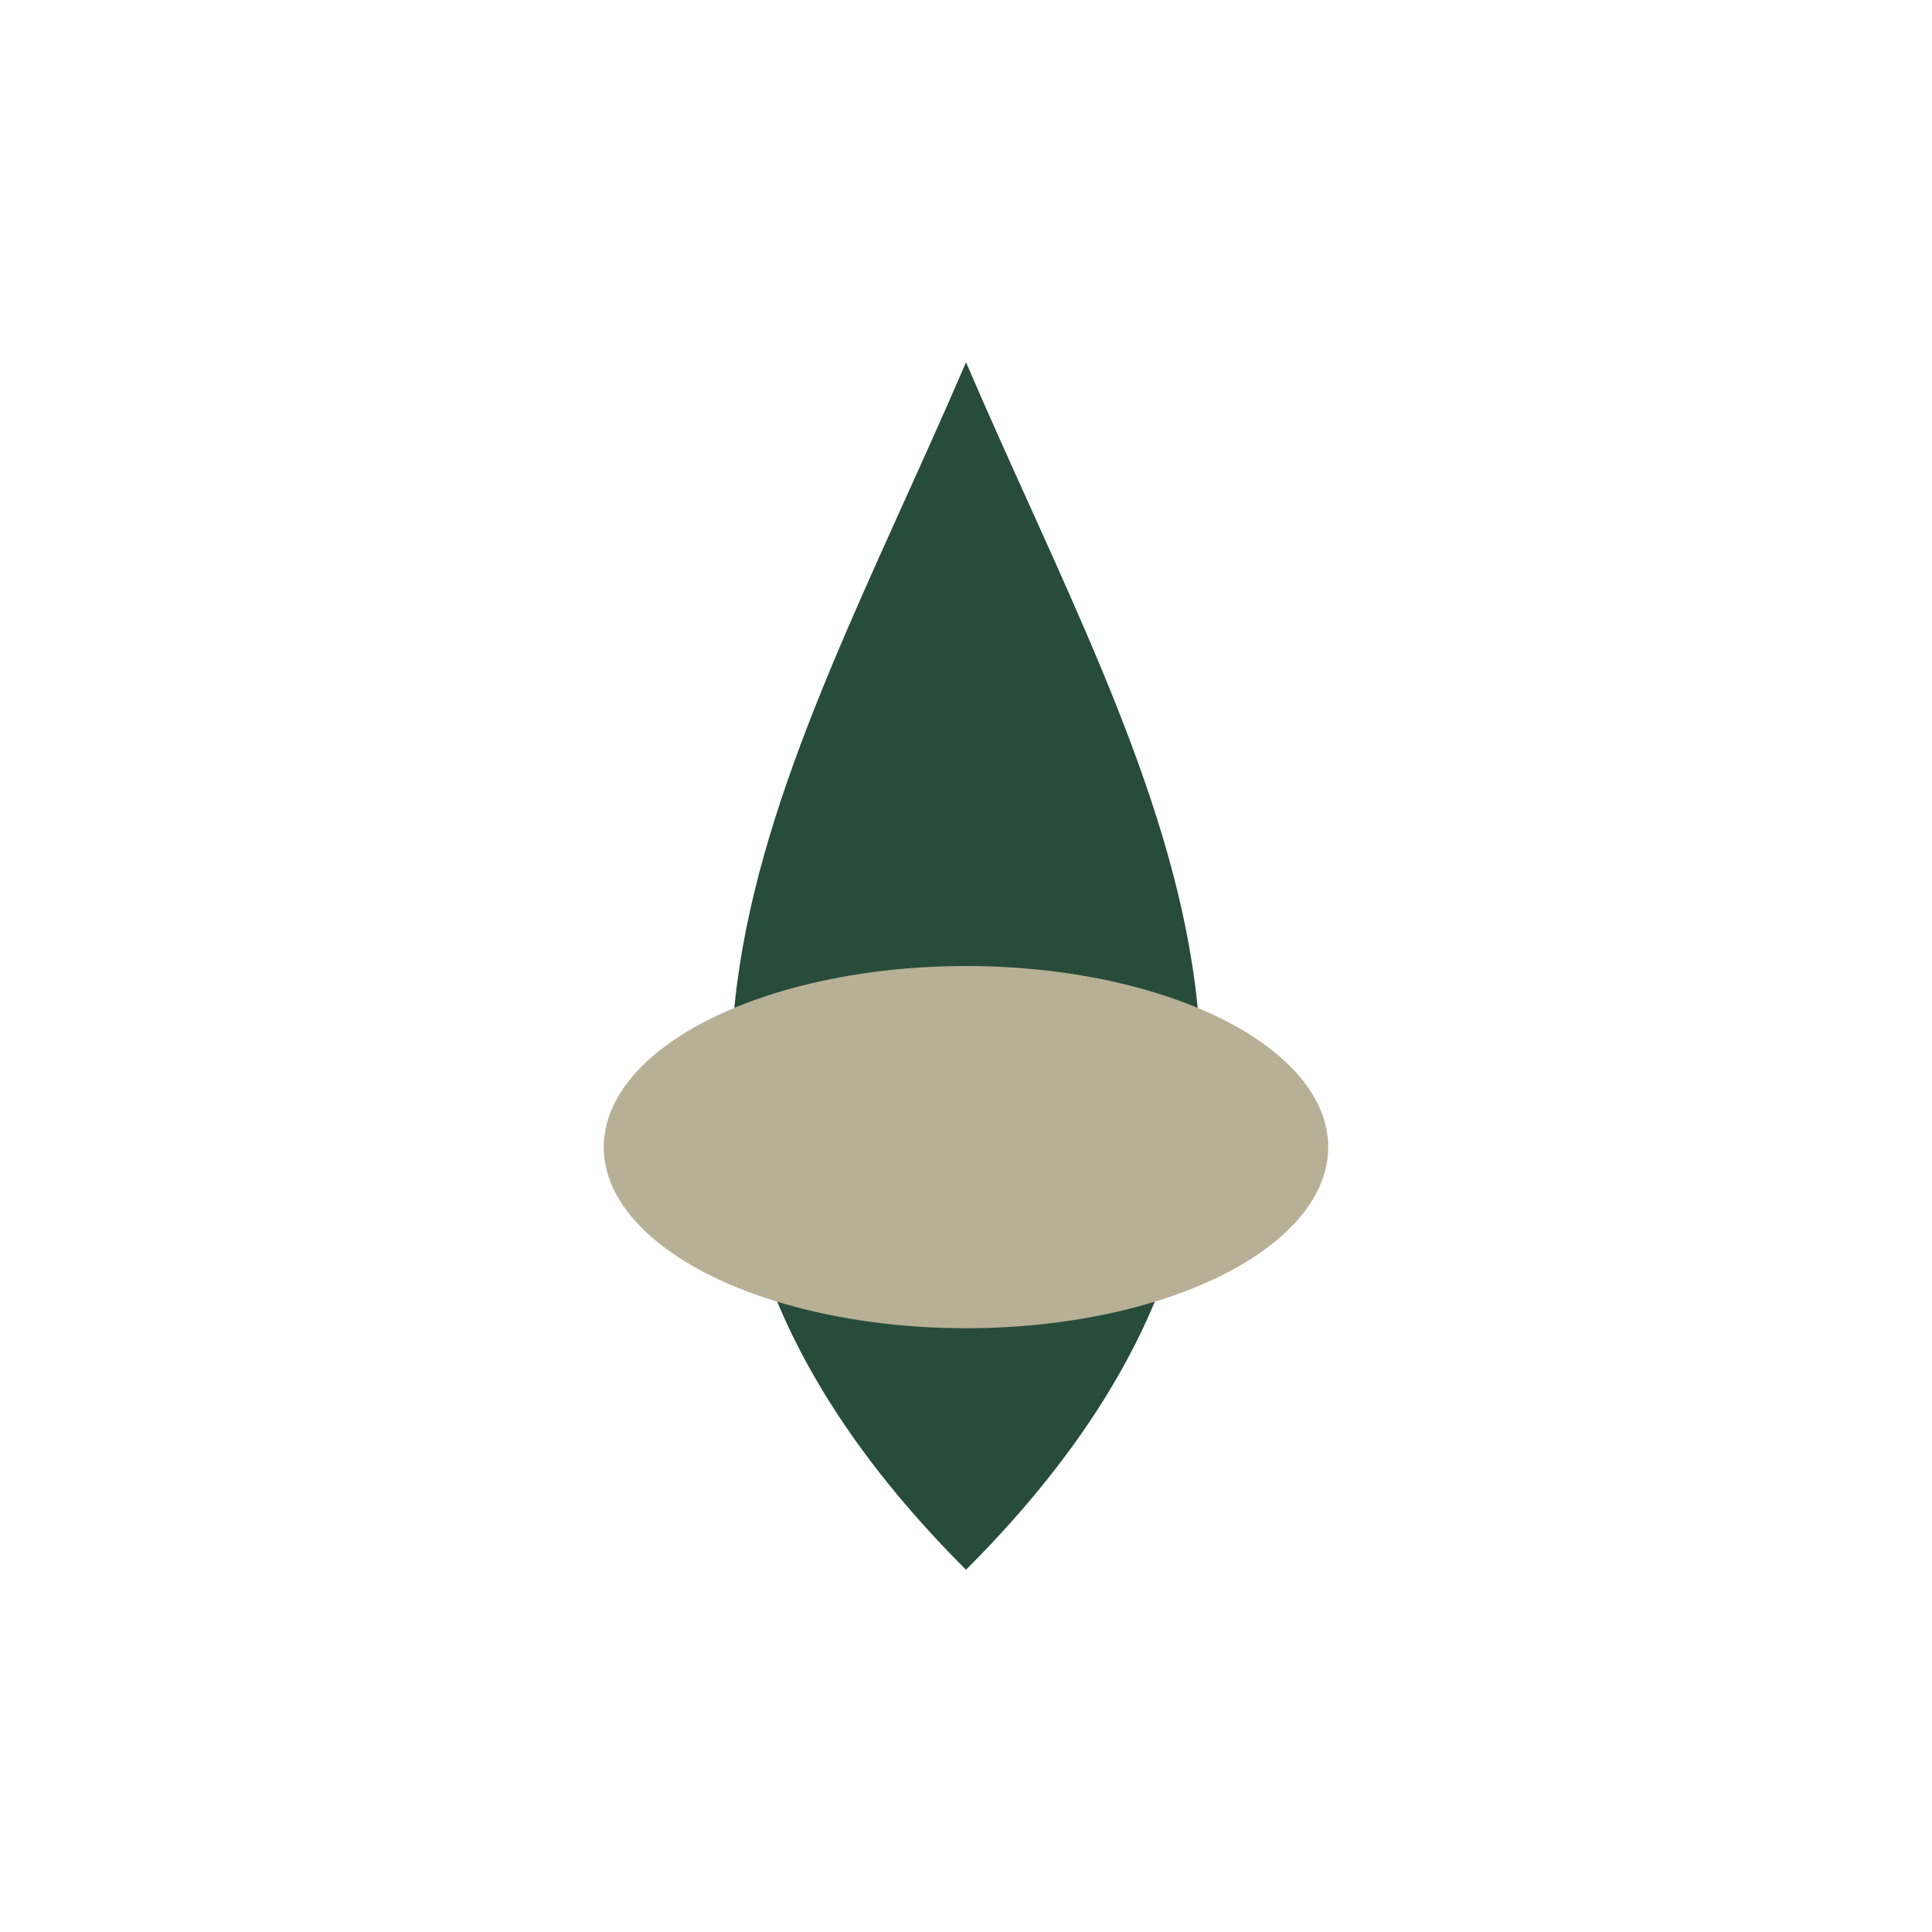
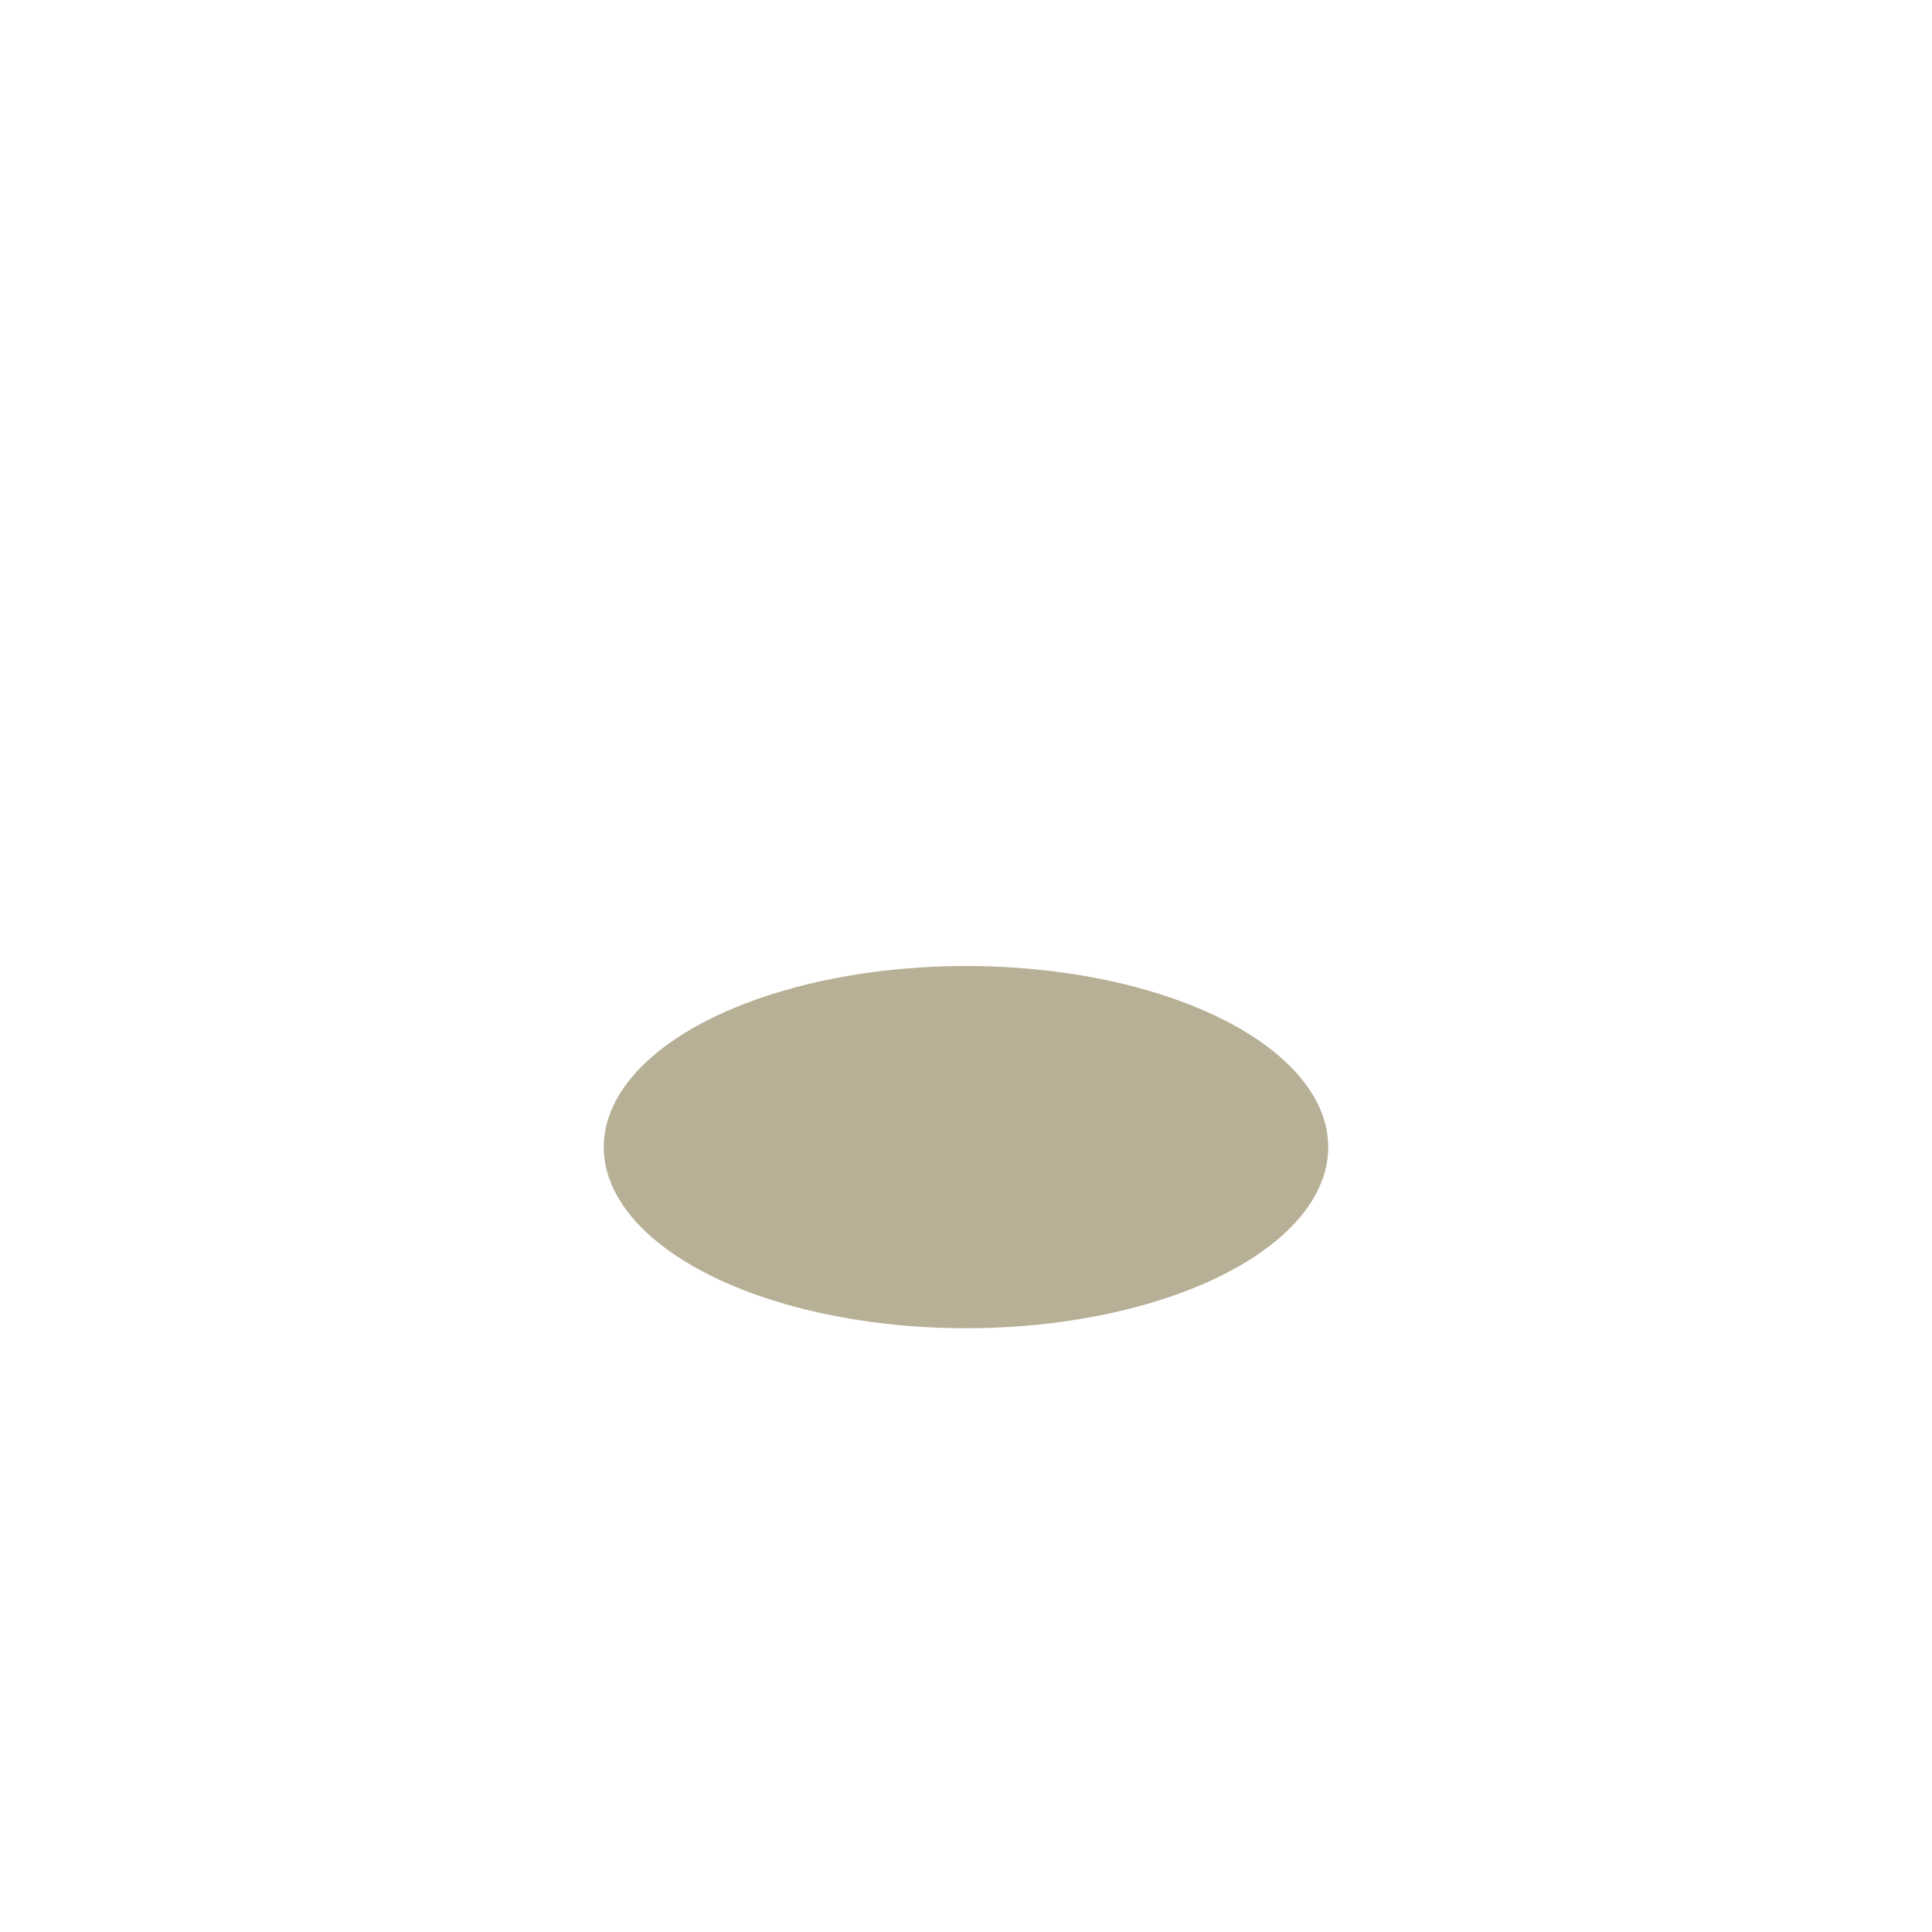
<svg xmlns="http://www.w3.org/2000/svg" width="32" height="32" viewBox="0 0 32 32">
-   <path d="M16 6c3 7 7 13 0 20C9 19 13 13 16 6z" fill="#274C3A" />
  <ellipse cx="16" cy="19" rx="6" ry="3" fill="#B7B096" />
</svg>